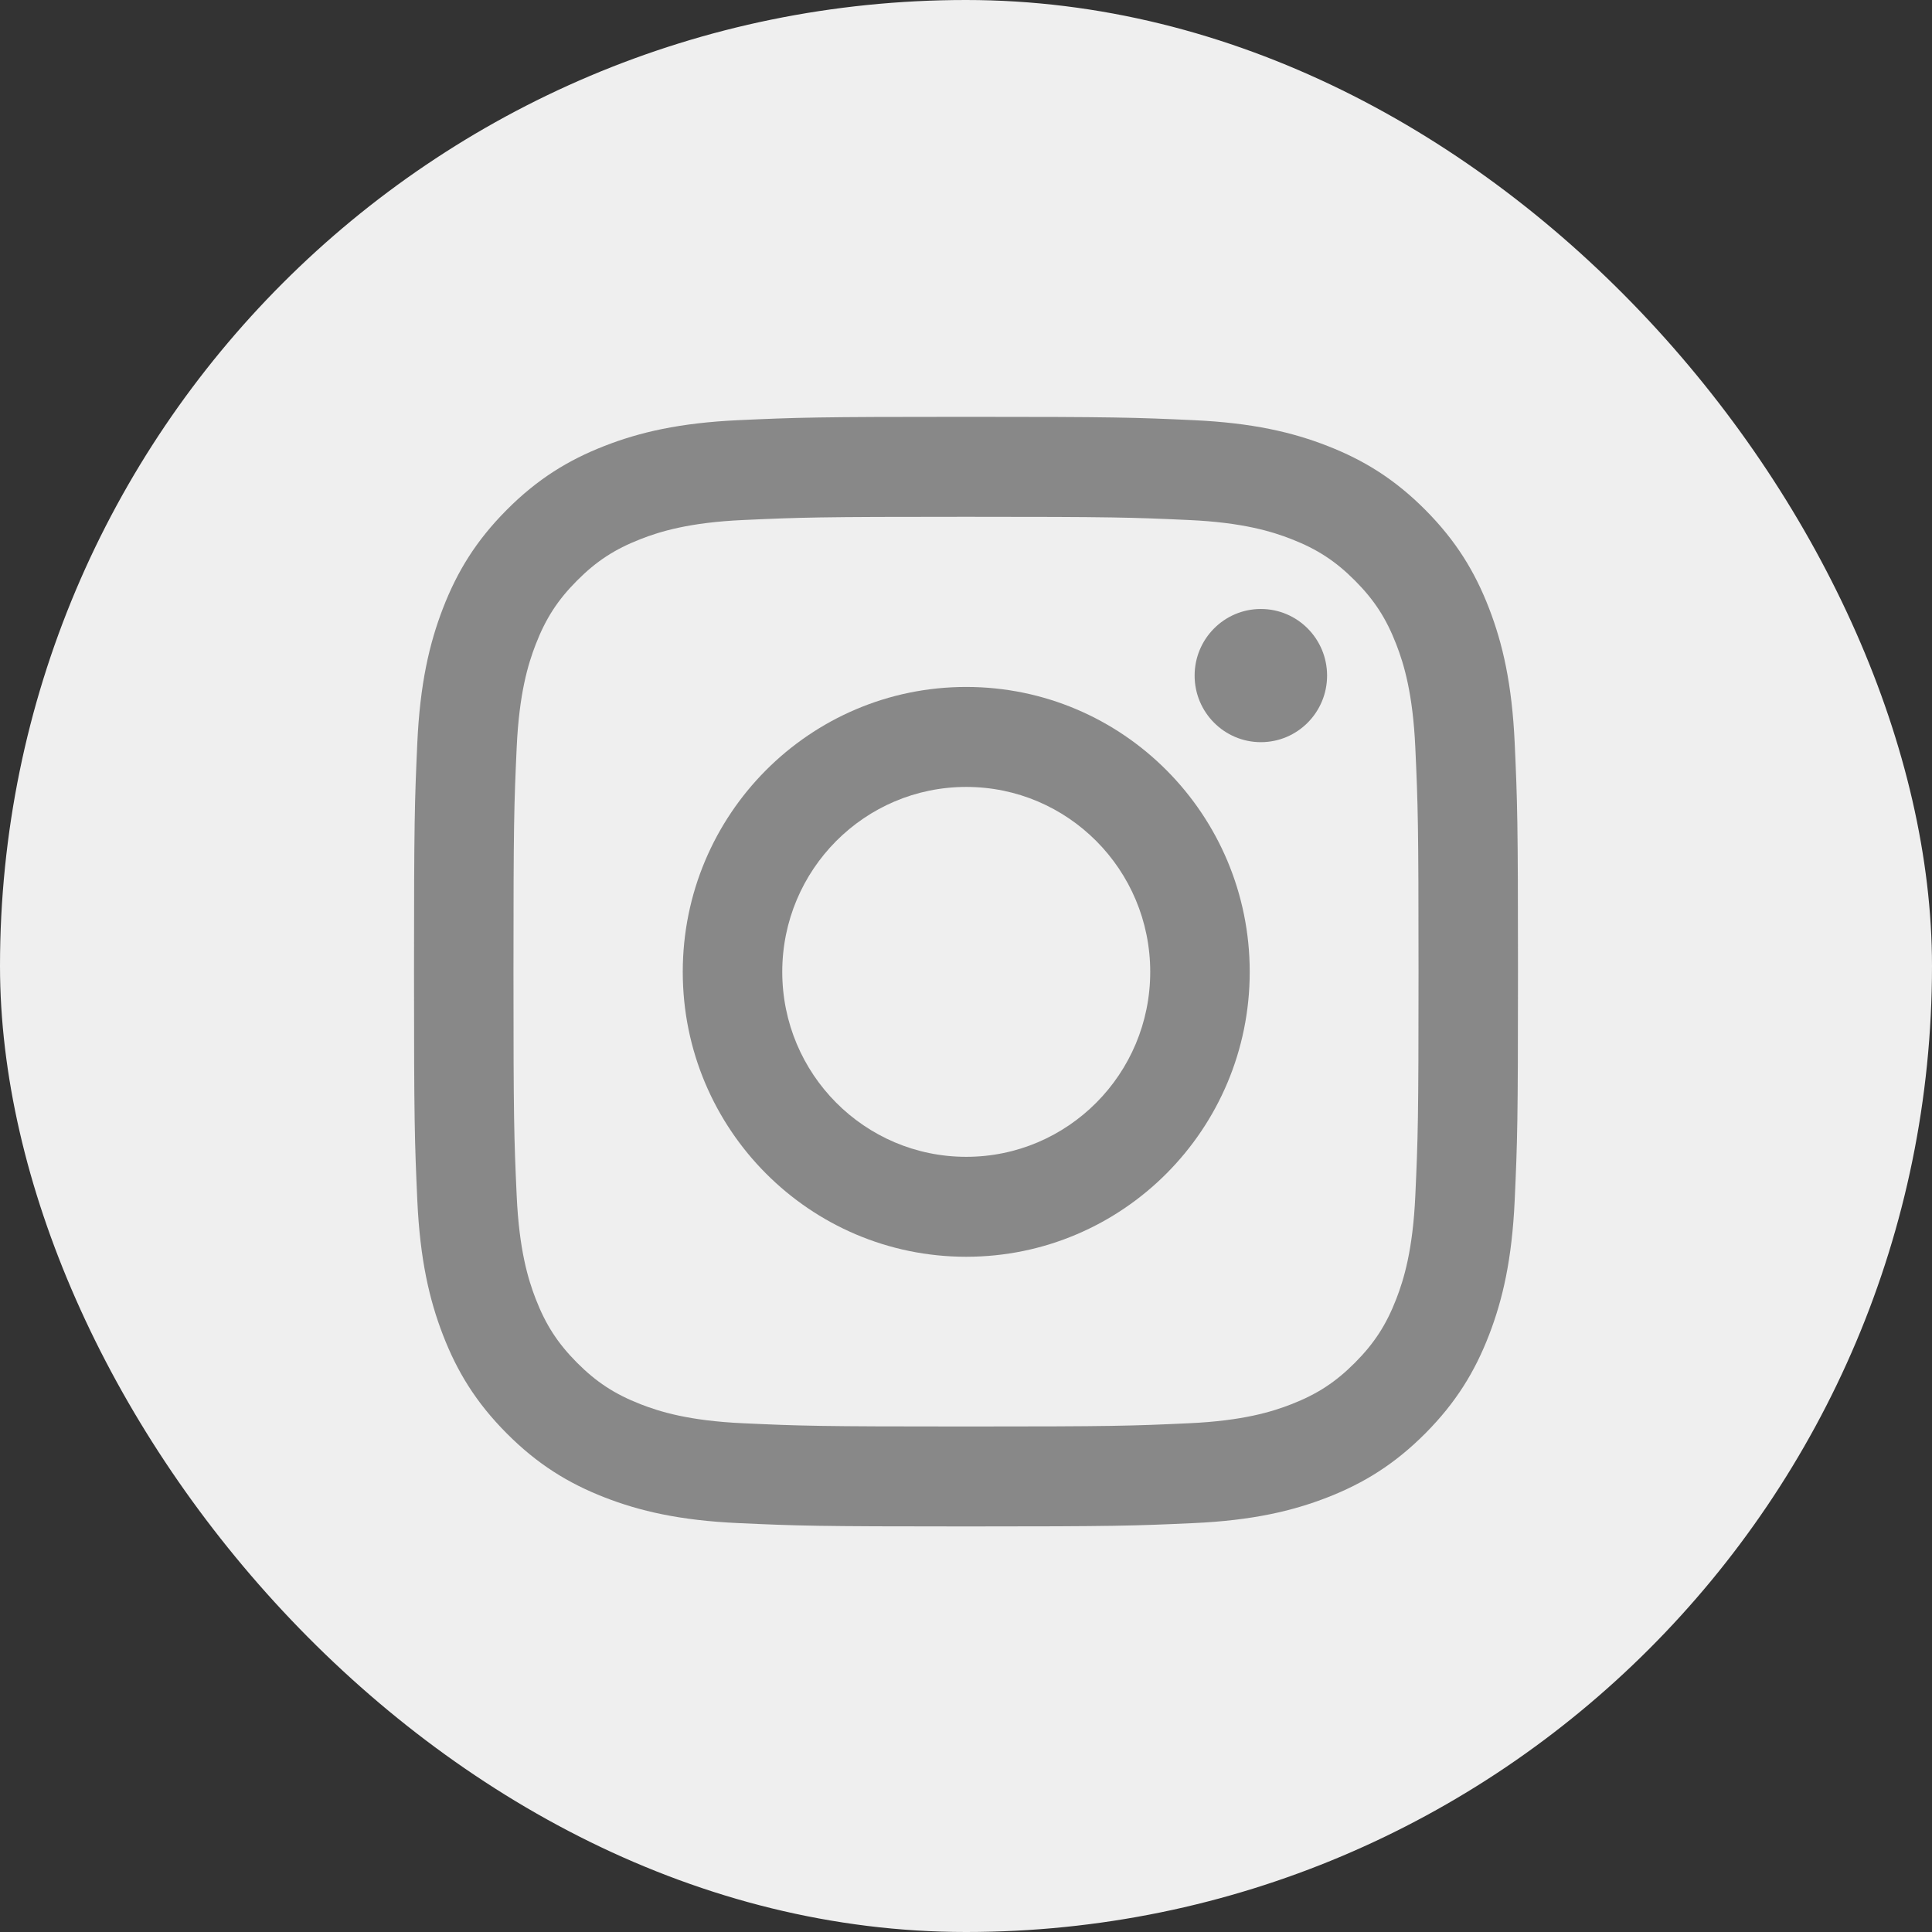
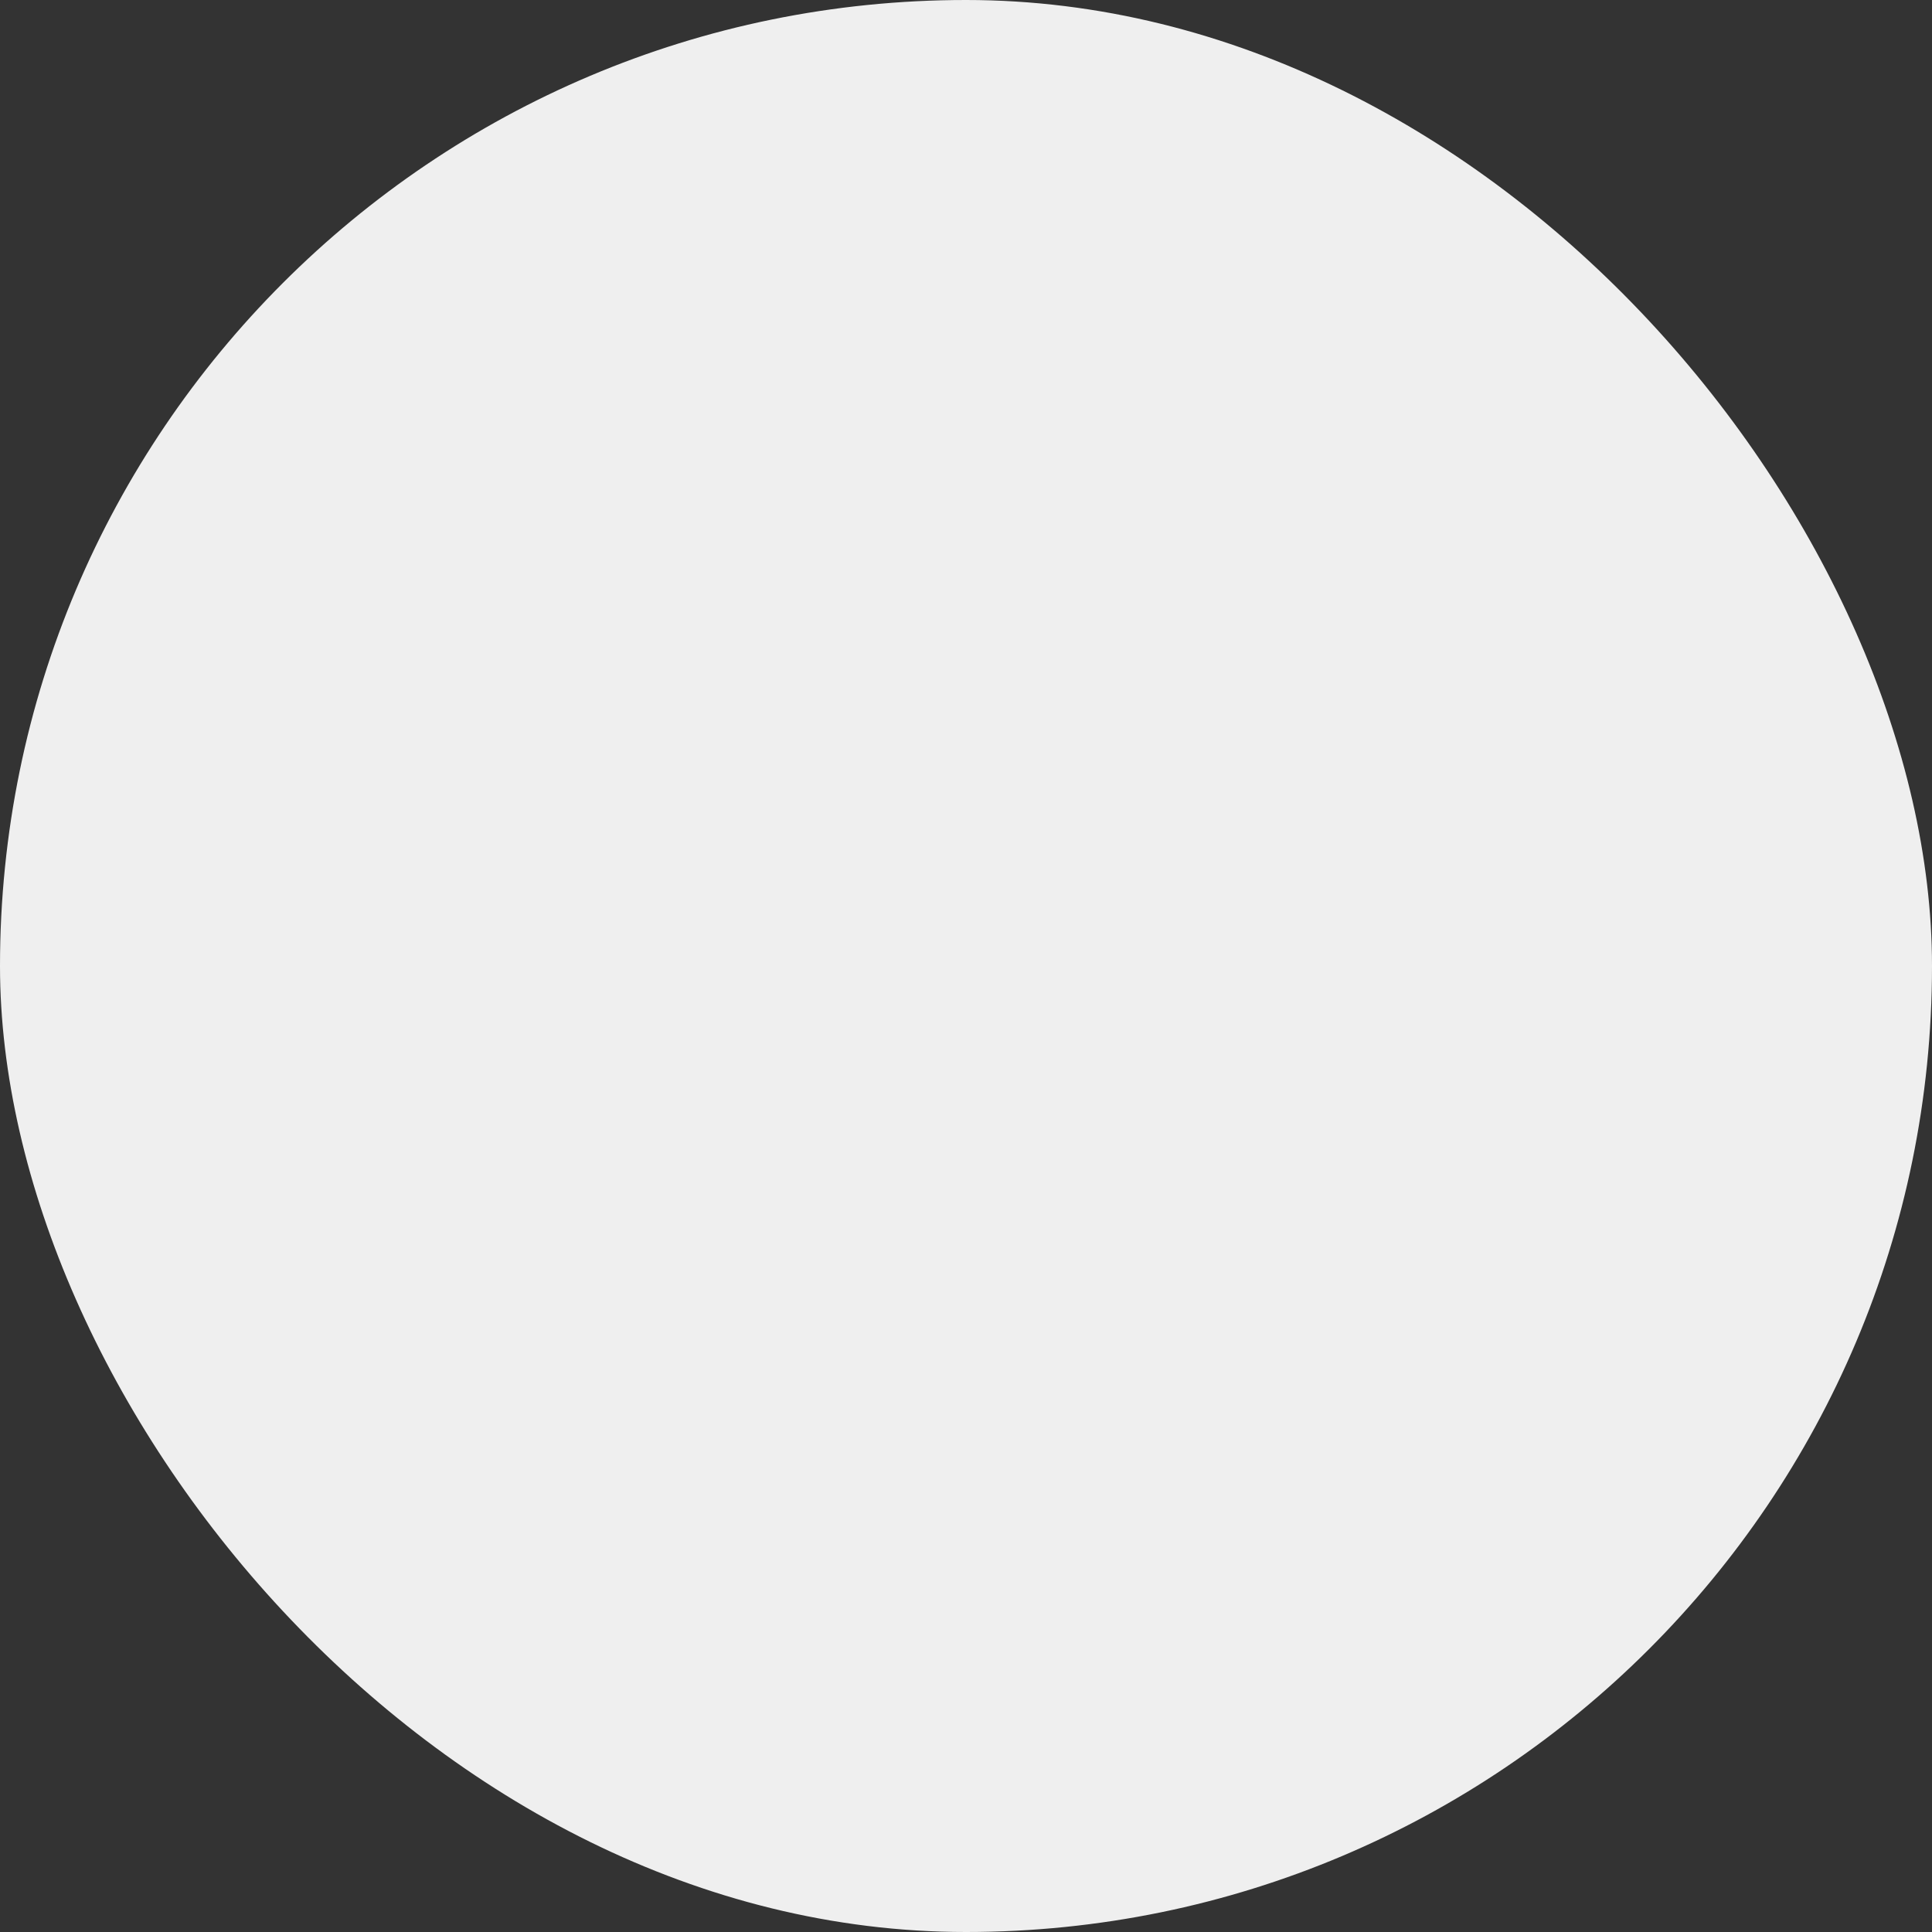
<svg xmlns="http://www.w3.org/2000/svg" width="48" height="48" viewBox="0 0 48 48" fill="none">
  <rect x="0" y="0" width="48" height="48" fill="#333333" stroke="none" />
  <rect width="48" height="48" rx="24" fill="#EFEFEF" />
-   <path d="M24 12.84C27.662 12.84 28.096 12.854 29.542 12.92C30.879 12.981 31.605 13.206 32.088 13.395C32.728 13.645 33.185 13.943 33.665 14.426C34.145 14.908 34.442 15.367 34.691 16.011C34.879 16.496 35.102 17.226 35.163 18.57C35.229 20.024 35.243 20.46 35.243 24.14C35.243 27.821 35.229 28.257 35.163 29.71C35.102 31.054 34.879 31.784 34.691 32.27C34.442 32.913 34.145 33.372 33.665 33.855C33.185 34.337 32.728 34.636 32.088 34.886C31.605 35.075 30.879 35.299 29.542 35.36C28.096 35.427 27.662 35.441 24 35.441C20.338 35.441 19.904 35.427 18.458 35.36C17.121 35.299 16.395 35.075 15.912 34.886C15.272 34.636 14.815 34.337 14.335 33.855C13.855 33.372 13.558 32.913 13.309 32.27C13.121 31.784 12.898 31.054 12.837 29.71C12.771 28.257 12.757 27.821 12.757 24.14C12.757 20.46 12.771 20.024 12.837 18.57C12.898 17.226 13.121 16.496 13.309 16.011C13.558 15.367 13.855 14.908 14.335 14.426C14.815 13.943 15.272 13.645 15.912 13.395C16.395 13.206 17.121 12.981 18.458 12.92C19.904 12.854 20.338 12.84 24 12.84ZM24 10.356C20.275 10.356 19.808 10.372 18.346 10.439C16.886 10.506 15.889 10.739 15.017 11.08C14.115 11.432 13.35 11.903 12.588 12.669C11.825 13.436 11.356 14.205 11.006 15.111C10.667 15.988 10.435 16.99 10.368 18.457C10.302 19.927 10.286 20.397 10.286 24.14C10.286 27.884 10.302 28.353 10.368 29.823C10.435 31.291 10.667 32.293 11.006 33.169C11.356 34.076 11.825 34.844 12.588 35.611C13.35 36.377 14.115 36.849 15.017 37.201C15.889 37.541 16.886 37.775 18.346 37.841C19.808 37.908 20.275 37.924 24 37.924C27.725 37.924 28.192 37.908 29.654 37.841C31.114 37.775 32.111 37.541 32.983 37.201C33.885 36.849 34.65 36.377 35.413 35.611C36.175 34.844 36.644 34.076 36.994 33.169C37.333 32.293 37.565 31.291 37.632 29.823C37.699 28.353 37.714 27.884 37.714 24.14C37.714 20.397 37.699 19.927 37.632 18.457C37.565 16.99 37.333 15.988 36.994 15.111C36.644 14.205 36.175 13.436 35.413 12.669C34.65 11.903 33.885 11.432 32.983 11.08C32.111 10.739 31.114 10.506 29.654 10.439C28.192 10.372 27.725 10.356 24 10.356Z" fill="#888888" />
-   <path d="M24.006 17.067C20.116 17.067 16.963 20.236 16.963 24.146C16.963 28.055 20.116 31.224 24.006 31.224C27.895 31.224 31.049 28.055 31.049 24.146C31.049 20.236 27.895 17.067 24.006 17.067ZM24.006 28.741C21.481 28.741 19.435 26.683 19.435 24.146C19.435 21.608 21.481 19.551 24.006 19.551C26.531 19.551 28.577 21.608 28.577 24.146C28.577 26.683 26.531 28.741 24.006 28.741Z" fill="#888888" />
-   <path d="M32.971 16.785C32.971 17.698 32.235 18.439 31.326 18.439C30.417 18.439 29.68 17.698 29.68 16.785C29.68 15.871 30.417 15.13 31.326 15.13C32.235 15.13 32.971 15.871 32.971 16.785Z" fill="#888888" />
</svg>